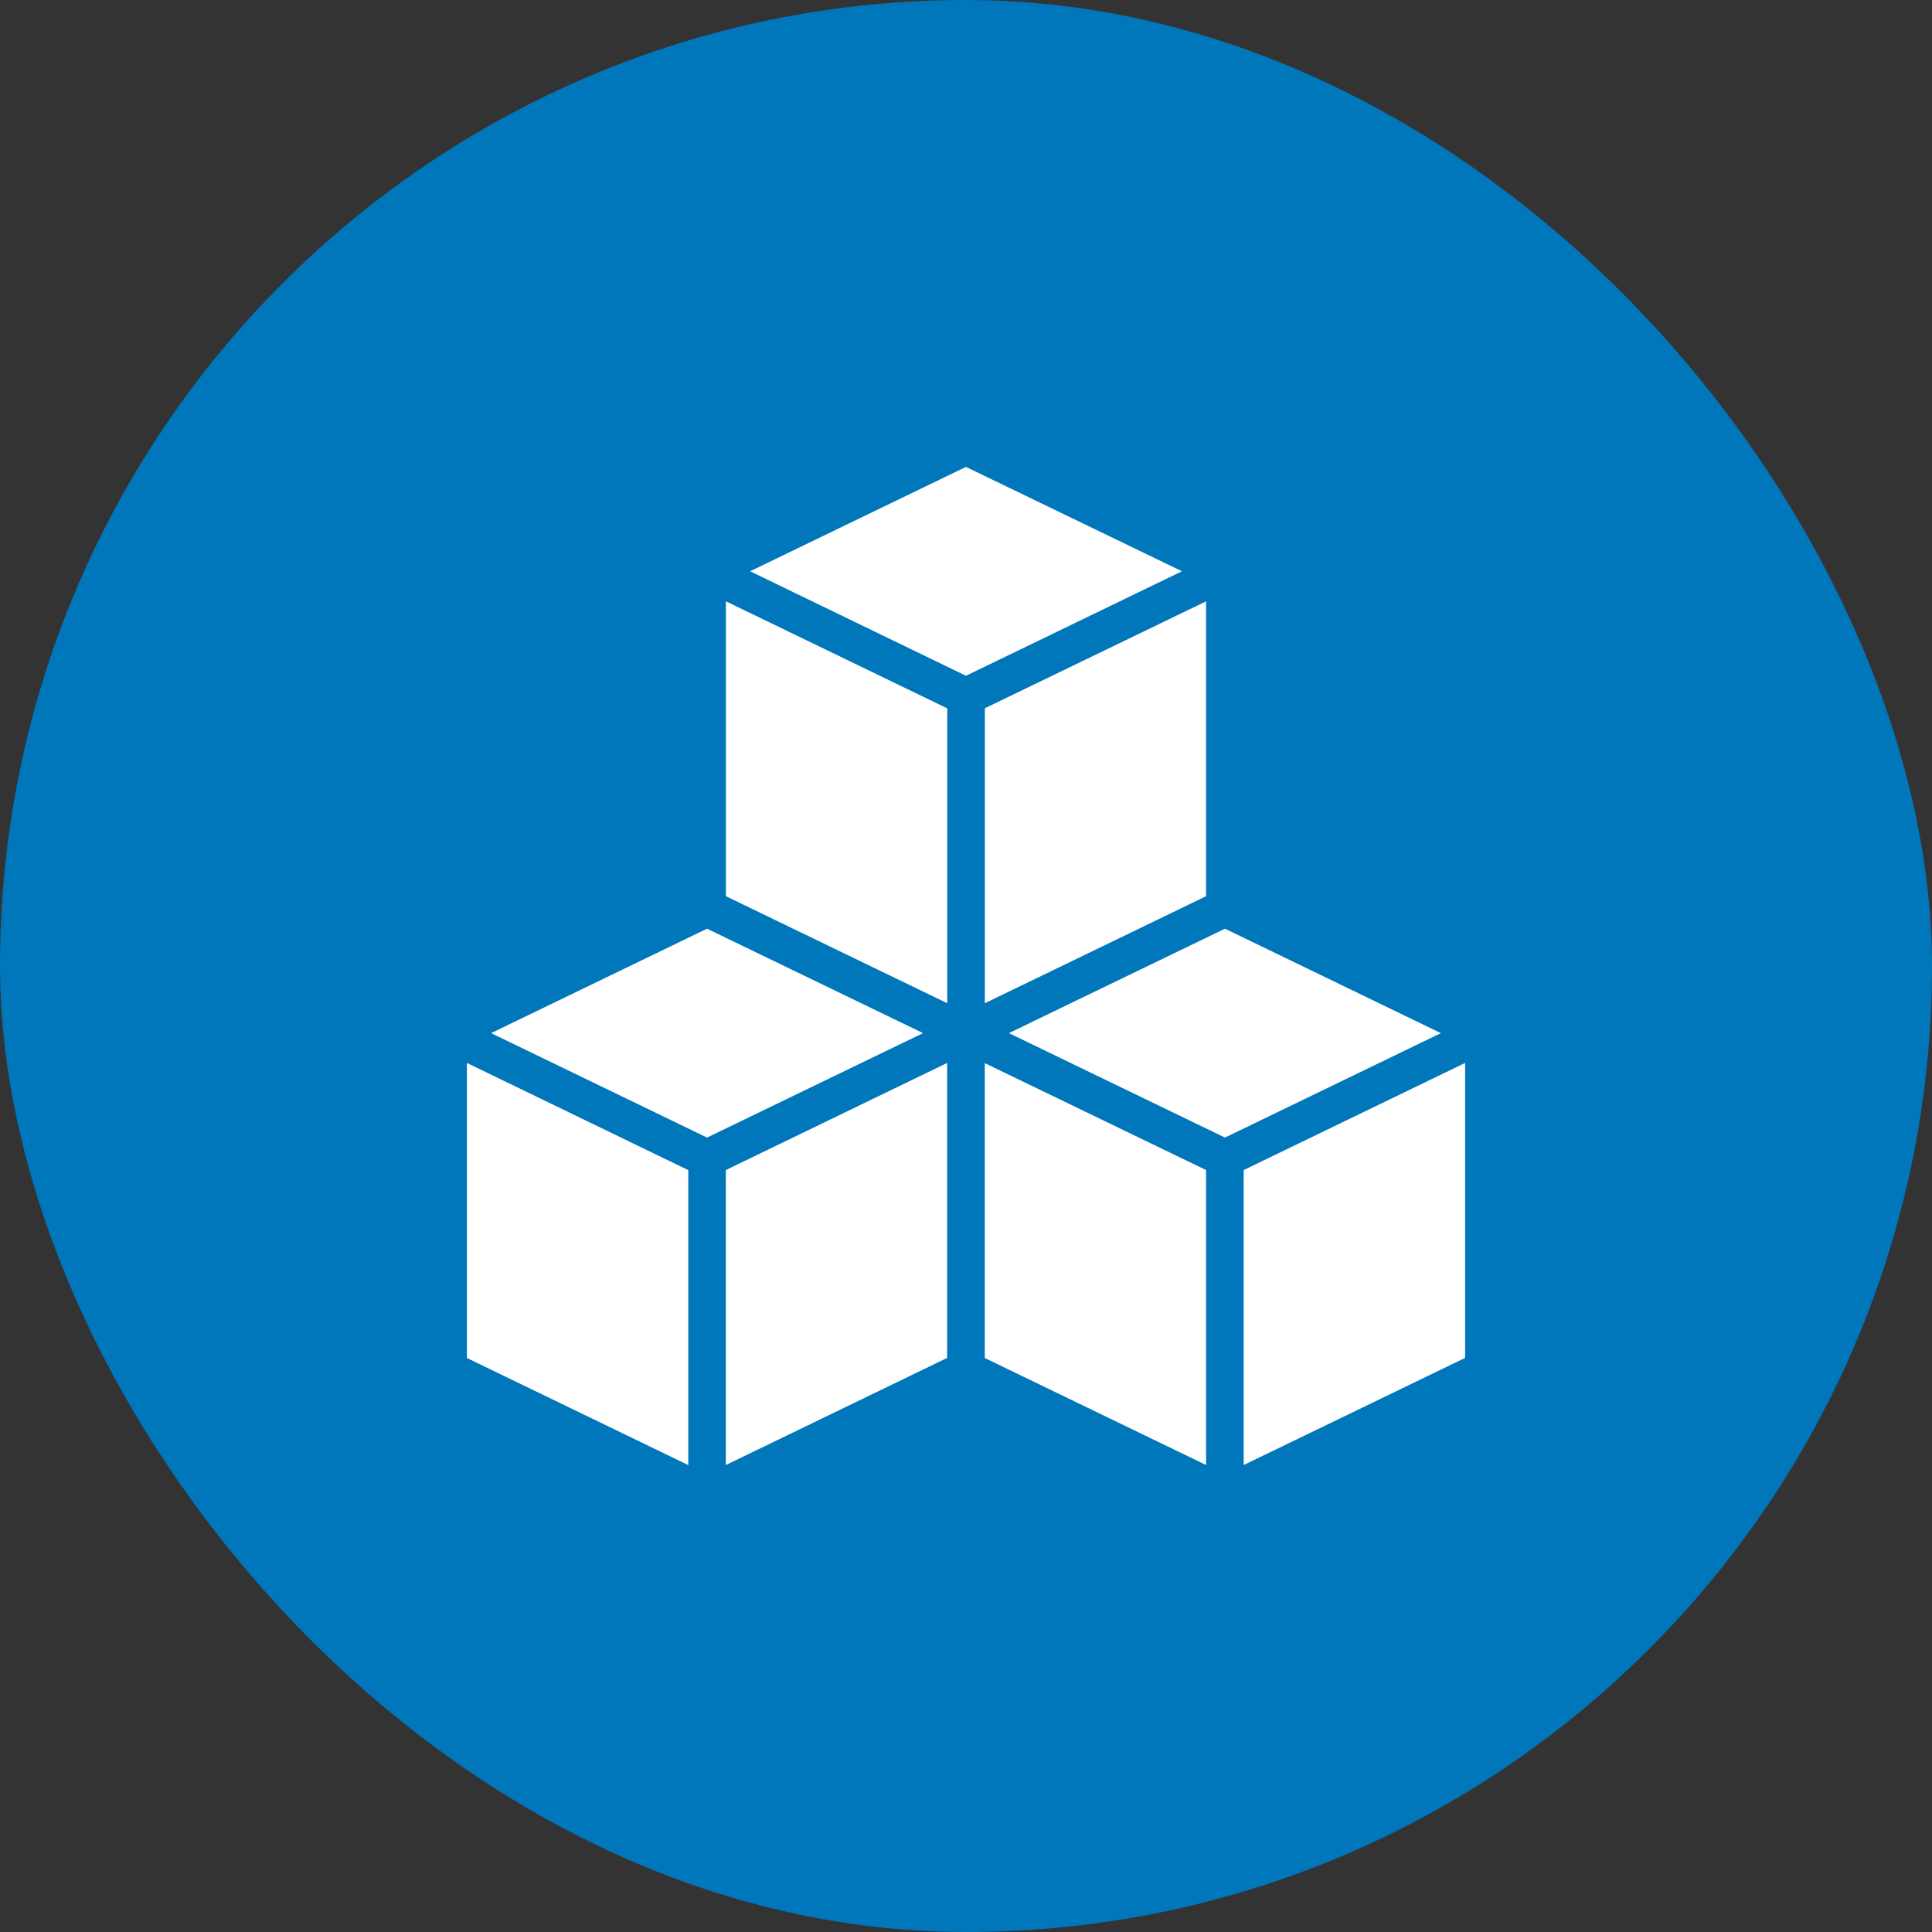
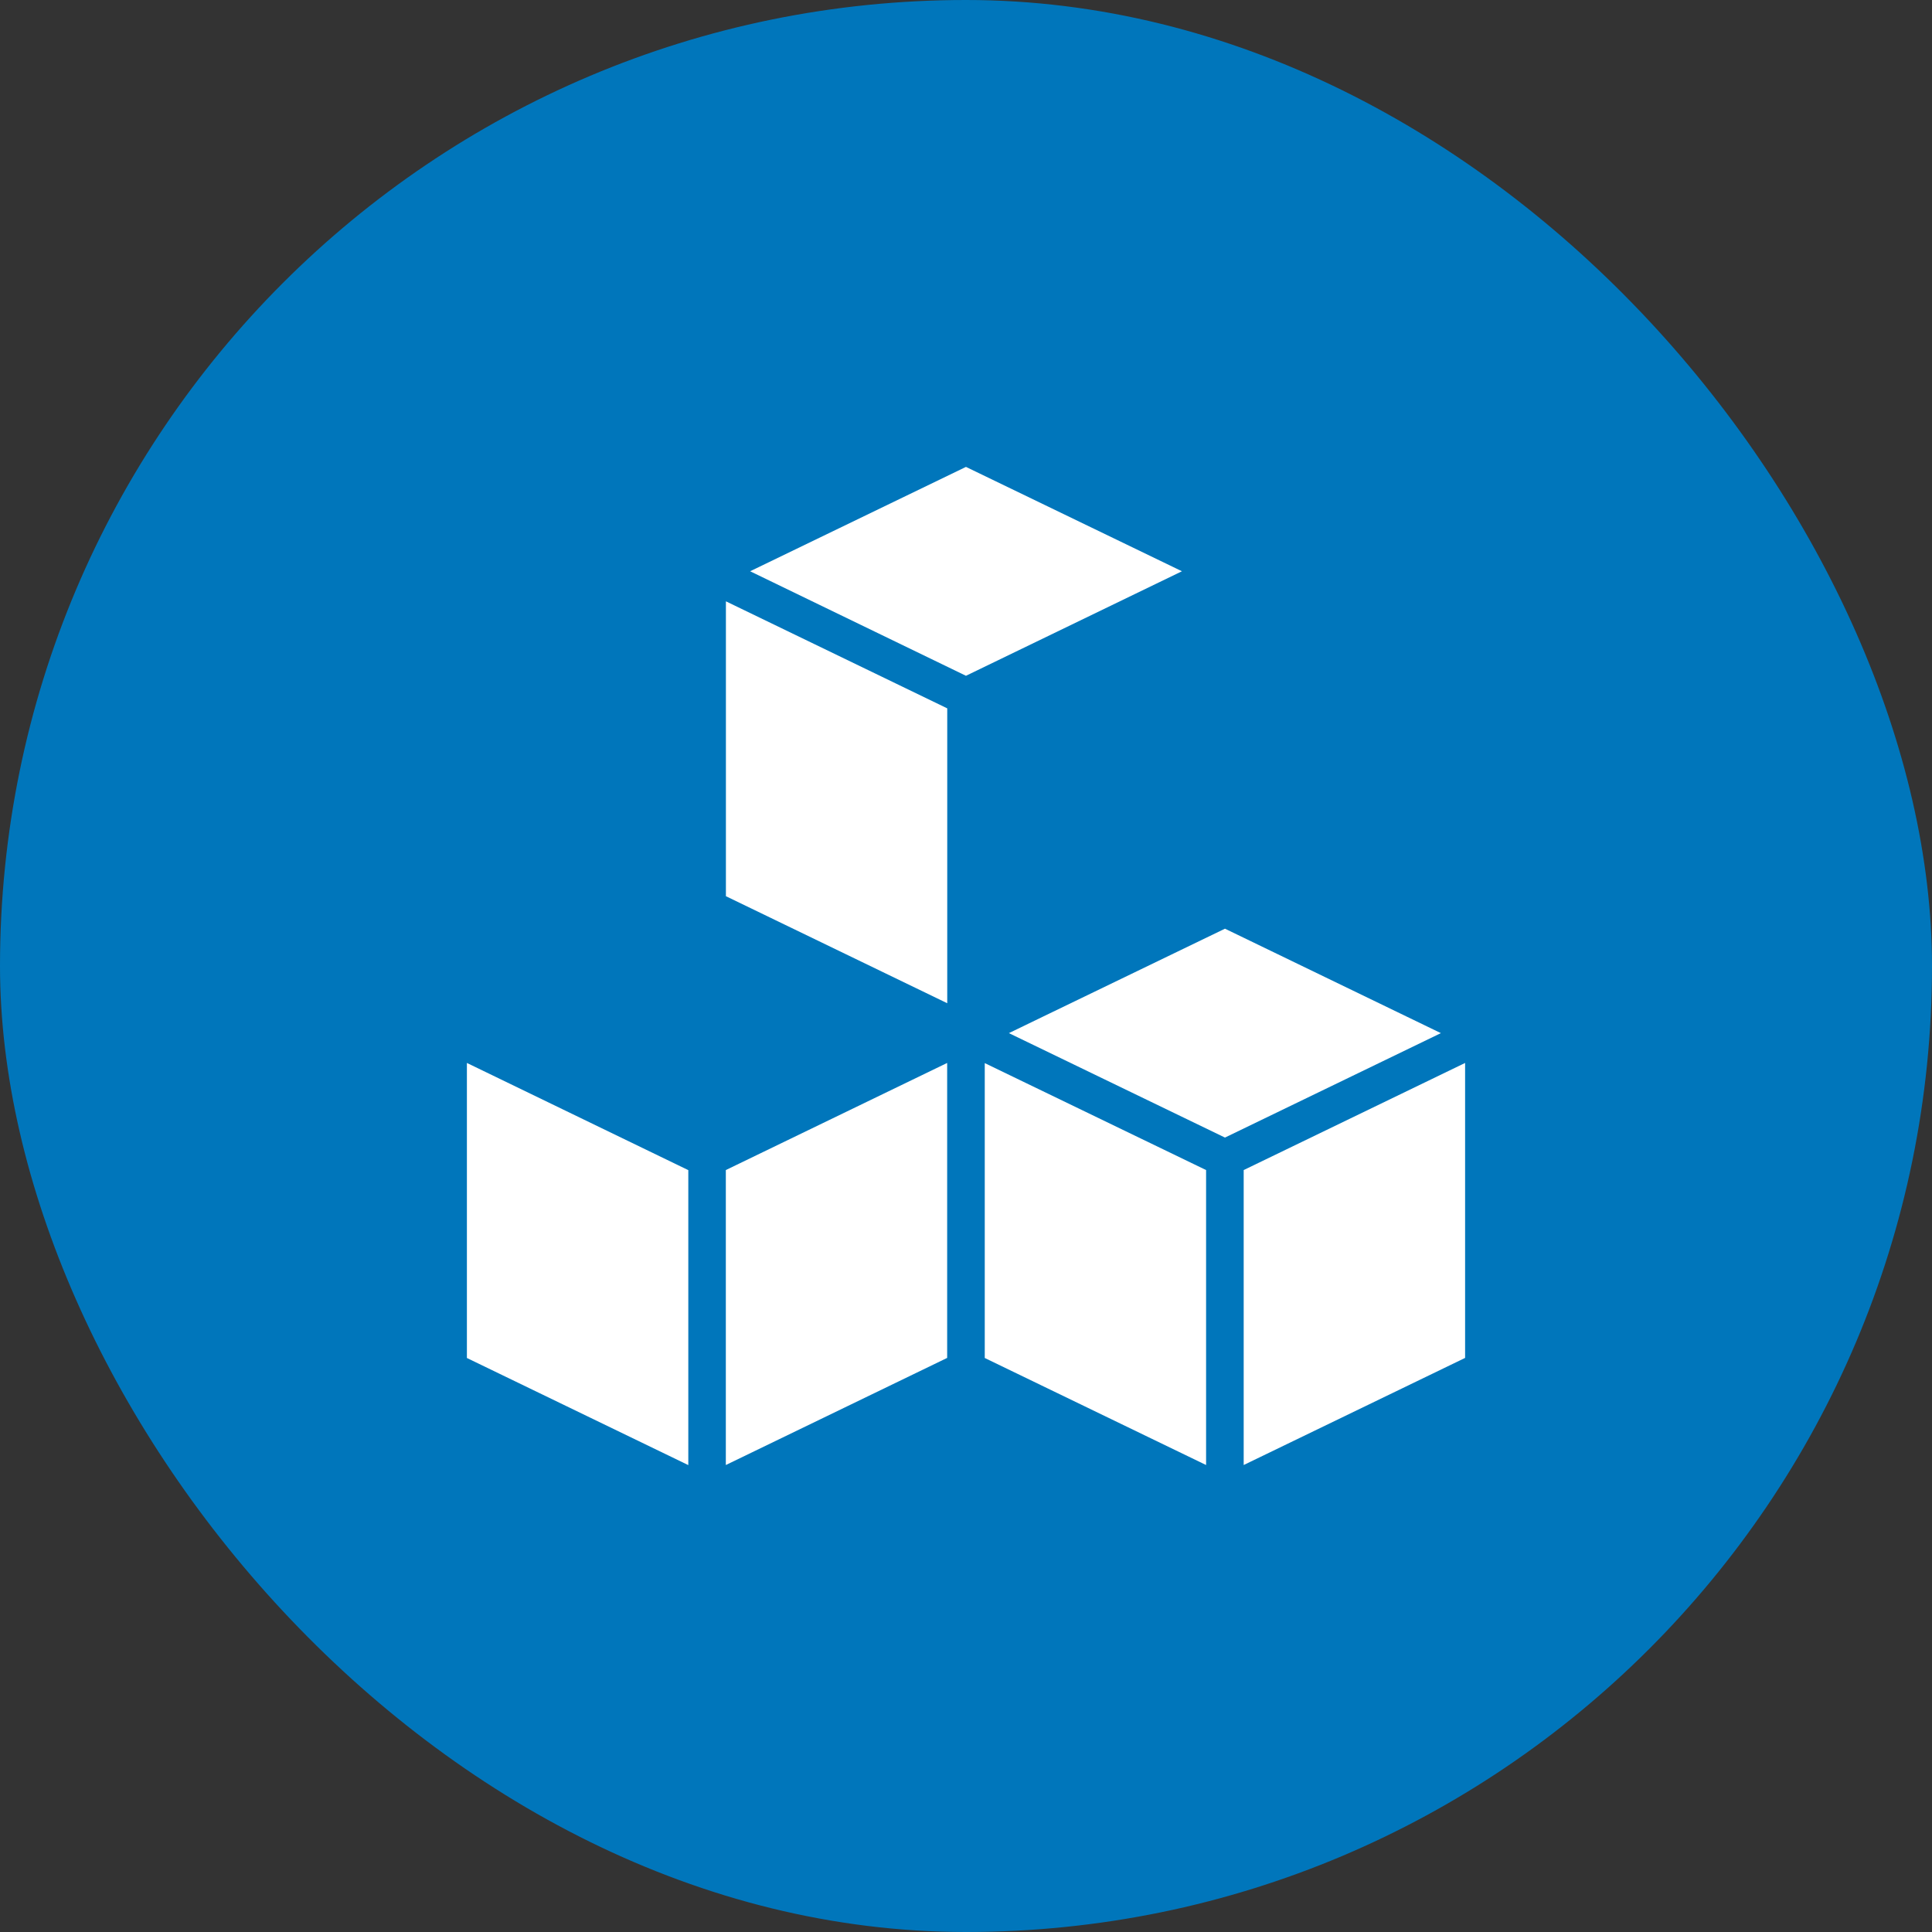
<svg xmlns="http://www.w3.org/2000/svg" width="240" height="240" viewBox="0 0 240 240" fill="none">
  <rect x="0" y="0" width="240" height="240" fill="#333333" stroke="none" />
  <rect width="240" height="240" rx="120" fill="#0076BB" />
  <g clip-path="url(#clip0_261_5712)">
    <path d="M146.825 70.964L119.995 83.948L93.184 70.964L119.995 58L146.825 70.964Z" fill="white" />
-     <path d="M149.825 74.698V111.329L122.34 124.625V87.984L149.825 74.698Z" fill="white" />
    <path d="M117.67 87.994V124.625L90.175 111.329V74.698L117.67 87.994Z" fill="white" />
    <path d="M182 132.043V168.685L154.495 181.99V145.349L182 132.043Z" fill="white" />
    <path d="M178.991 128.339L152.17 141.313L125.33 128.339L129.639 126.253L152.17 115.365L178.991 128.339Z" fill="white" />
    <path d="M149.825 145.349V181.99L122.33 168.694V132.063L149.825 145.349Z" fill="white" />
    <path d="M117.66 132.043V168.685L90.165 181.99V145.349L117.66 132.043Z" fill="white" />
-     <path d="M114.66 128.339L87.83 141.313L61.009 128.339L87.83 115.365L112.452 127.267L114.66 128.339Z" fill="white" />
    <path d="M85.504 145.359V182L58 168.694V132.043L85.504 145.359Z" fill="white" />
  </g>
  <defs>
    <clipPath id="clip0_261_5712">
      <rect width="124" height="124" fill="white" transform="translate(58 58)" />
    </clipPath>
  </defs>
</svg>